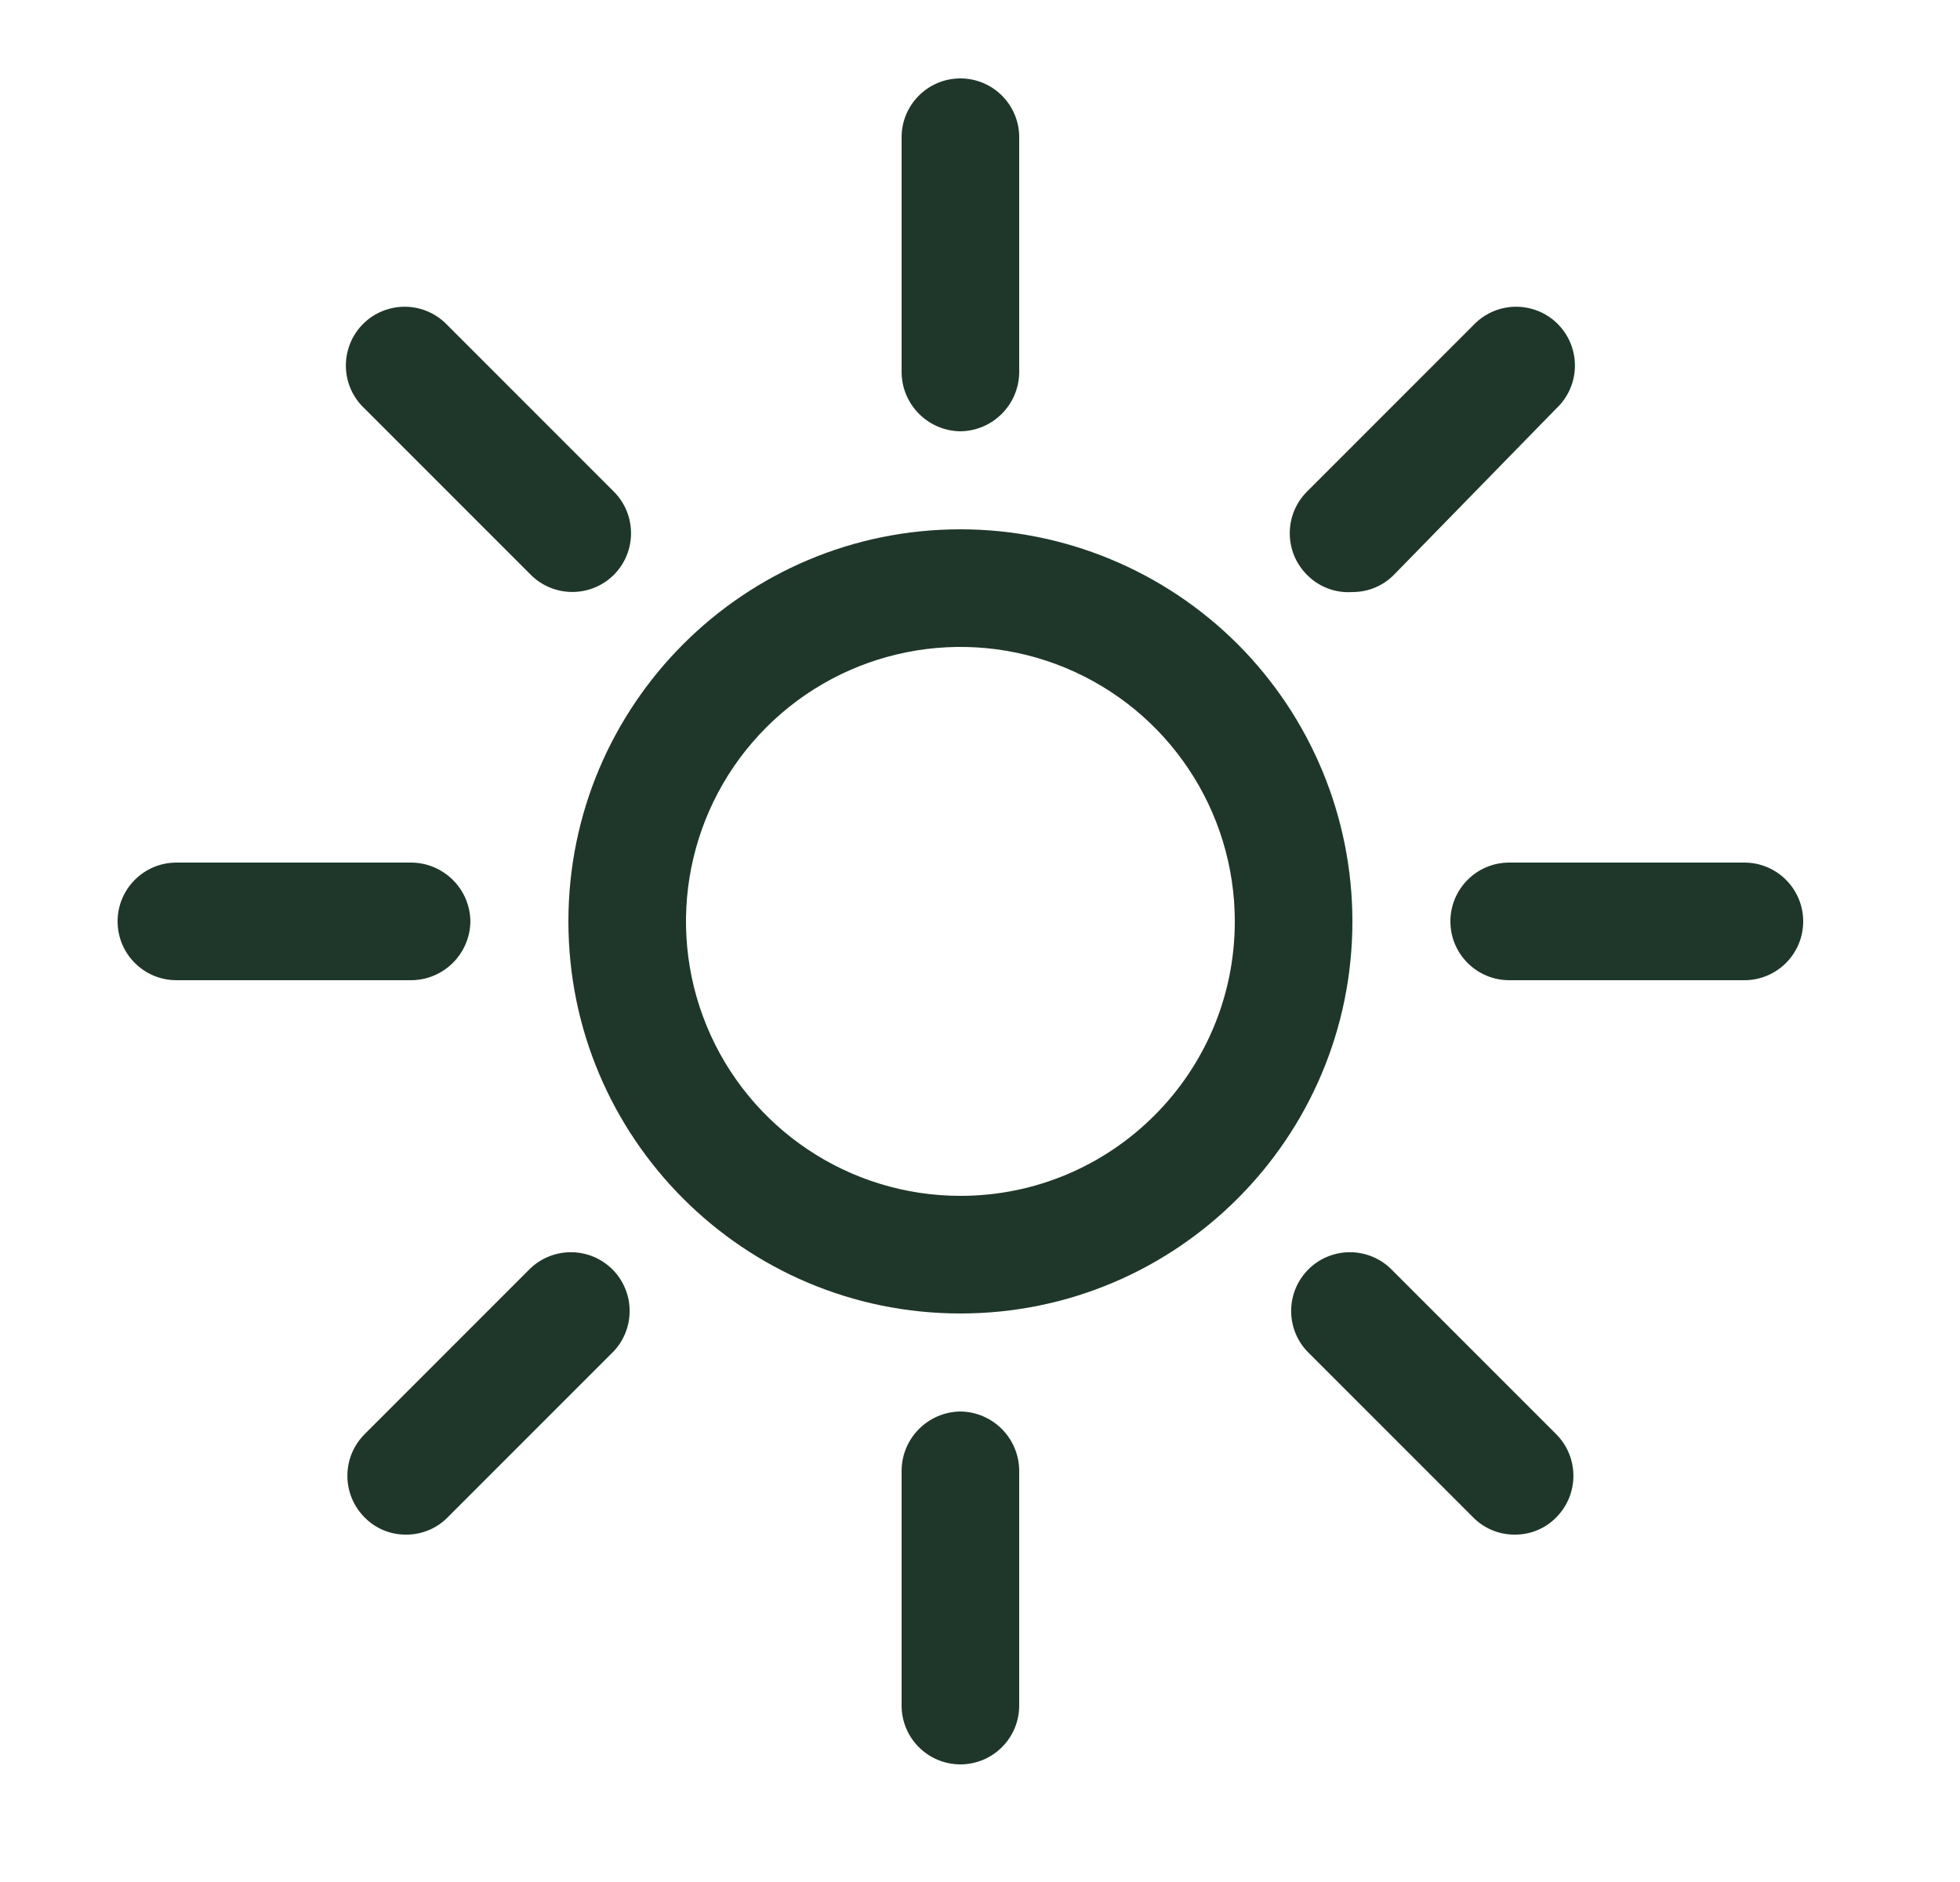
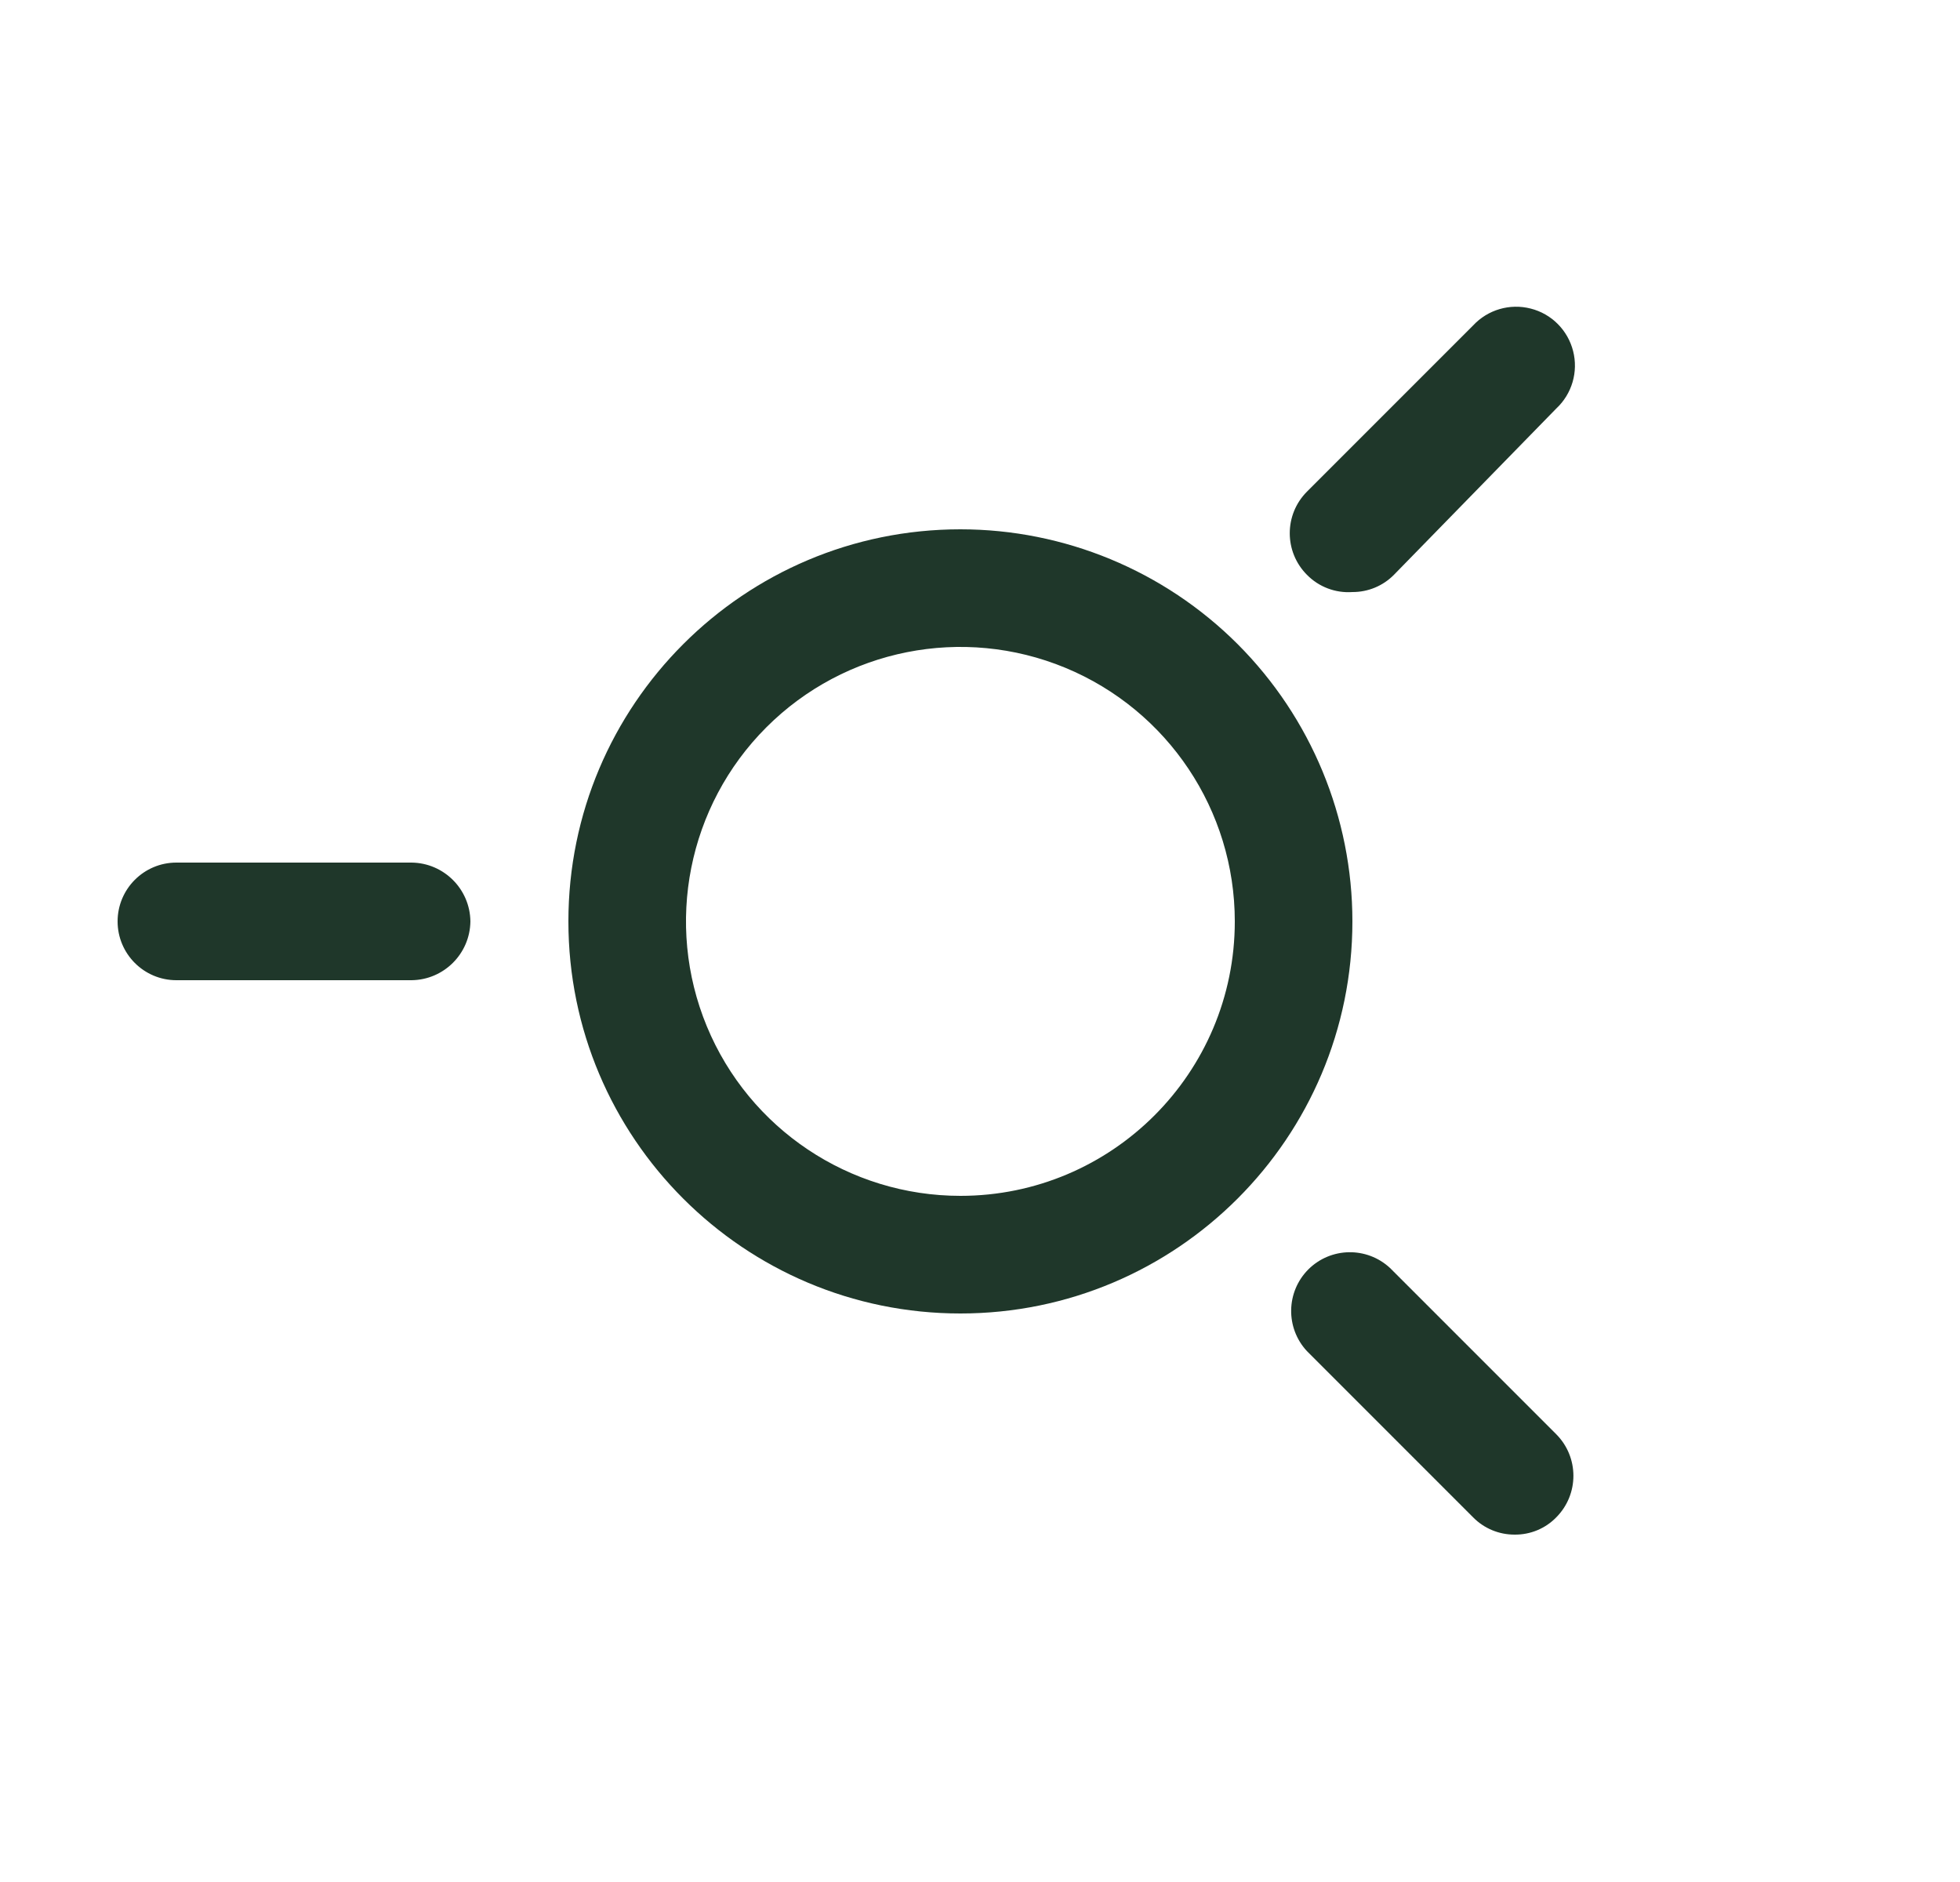
<svg xmlns="http://www.w3.org/2000/svg" fill="none" viewBox="0 0 25 24" height="24" width="25">
  <path fill="#1F372A" d="M7.25 11.75C7.25 8.989 9.489 6.75 12.25 6.75C13.576 6.75 14.848 7.277 15.786 8.214C16.723 9.152 17.25 10.424 17.25 11.75C17.25 14.511 15.011 16.75 12.25 16.75C9.489 16.75 7.25 14.511 7.25 11.75ZM9.016 13.089C9.558 14.397 10.834 15.25 12.25 15.25C14.183 15.25 15.75 13.683 15.75 11.75C15.75 10.334 14.897 9.058 13.589 8.516C12.281 7.975 10.776 8.274 9.775 9.275C8.774 10.276 8.475 11.781 9.016 13.089Z" clip-rule="evenodd" fill-rule="evenodd" />
-   <path fill="#1F372A" d="M12.25 5.5C12.662 5.495 12.995 5.162 13 4.75V1.75C13 1.336 12.664 1 12.25 1C11.836 1 11.5 1.336 11.5 1.75V4.75C11.505 5.162 11.838 5.495 12.25 5.5Z" />
-   <path fill="#1F372A" d="M12.25 18C11.838 18.005 11.505 18.338 11.5 18.75V21.75C11.5 22.164 11.836 22.5 12.25 22.5C12.664 22.5 13 22.164 13 21.75V18.75C12.995 18.338 12.662 18.005 12.25 18Z" />
-   <path fill="#1F372A" d="M6.77 7.33C7.063 7.622 7.537 7.622 7.83 7.33C8.122 7.037 8.122 6.563 7.83 6.27L5.71 4.15C5.523 3.949 5.241 3.867 4.976 3.935C4.71 4.002 4.502 4.21 4.435 4.476C4.367 4.741 4.449 5.023 4.65 5.21L6.77 7.33Z" />
  <path fill="#1F372A" d="M17.73 16.17C17.434 15.895 16.974 15.903 16.688 16.188C16.403 16.474 16.395 16.934 16.67 17.23L18.79 19.35C18.93 19.492 19.121 19.571 19.32 19.57C19.519 19.572 19.711 19.493 19.85 19.35C20.142 19.057 20.142 18.583 19.85 18.29L17.73 16.17Z" />
  <path fill="#1F372A" d="M6 11.75C5.995 11.338 5.662 11.005 5.25 11H2.25C1.836 11 1.5 11.336 1.5 11.75C1.5 12.164 1.836 12.5 2.25 12.5H5.25C5.662 12.495 5.995 12.162 6 11.75Z" />
-   <path fill="#1F372A" d="M22.25 11H19.25C18.836 11 18.5 11.336 18.5 11.75C18.5 12.164 18.836 12.5 19.25 12.5H22.25C22.664 12.5 23 12.164 23 11.75C23 11.336 22.664 11 22.25 11Z" />
-   <path fill="#1F372A" d="M6.77 16.17L4.65 18.29C4.358 18.583 4.358 19.057 4.65 19.35C4.789 19.493 4.981 19.572 5.18 19.57C5.379 19.571 5.57 19.492 5.71 19.35L7.83 17.23C8.105 16.934 8.097 16.474 7.812 16.188C7.526 15.903 7.066 15.895 6.77 16.17Z" />
  <path fill="#1F372A" d="M17.25 7.55C17.449 7.551 17.64 7.472 17.78 7.33L19.85 5.21C20.051 5.023 20.133 4.741 20.065 4.476C19.997 4.21 19.79 4.002 19.524 3.935C19.259 3.867 18.977 3.949 18.79 4.15L16.67 6.27C16.378 6.563 16.378 7.037 16.67 7.33C16.822 7.485 17.034 7.565 17.25 7.55Z" />
</svg>